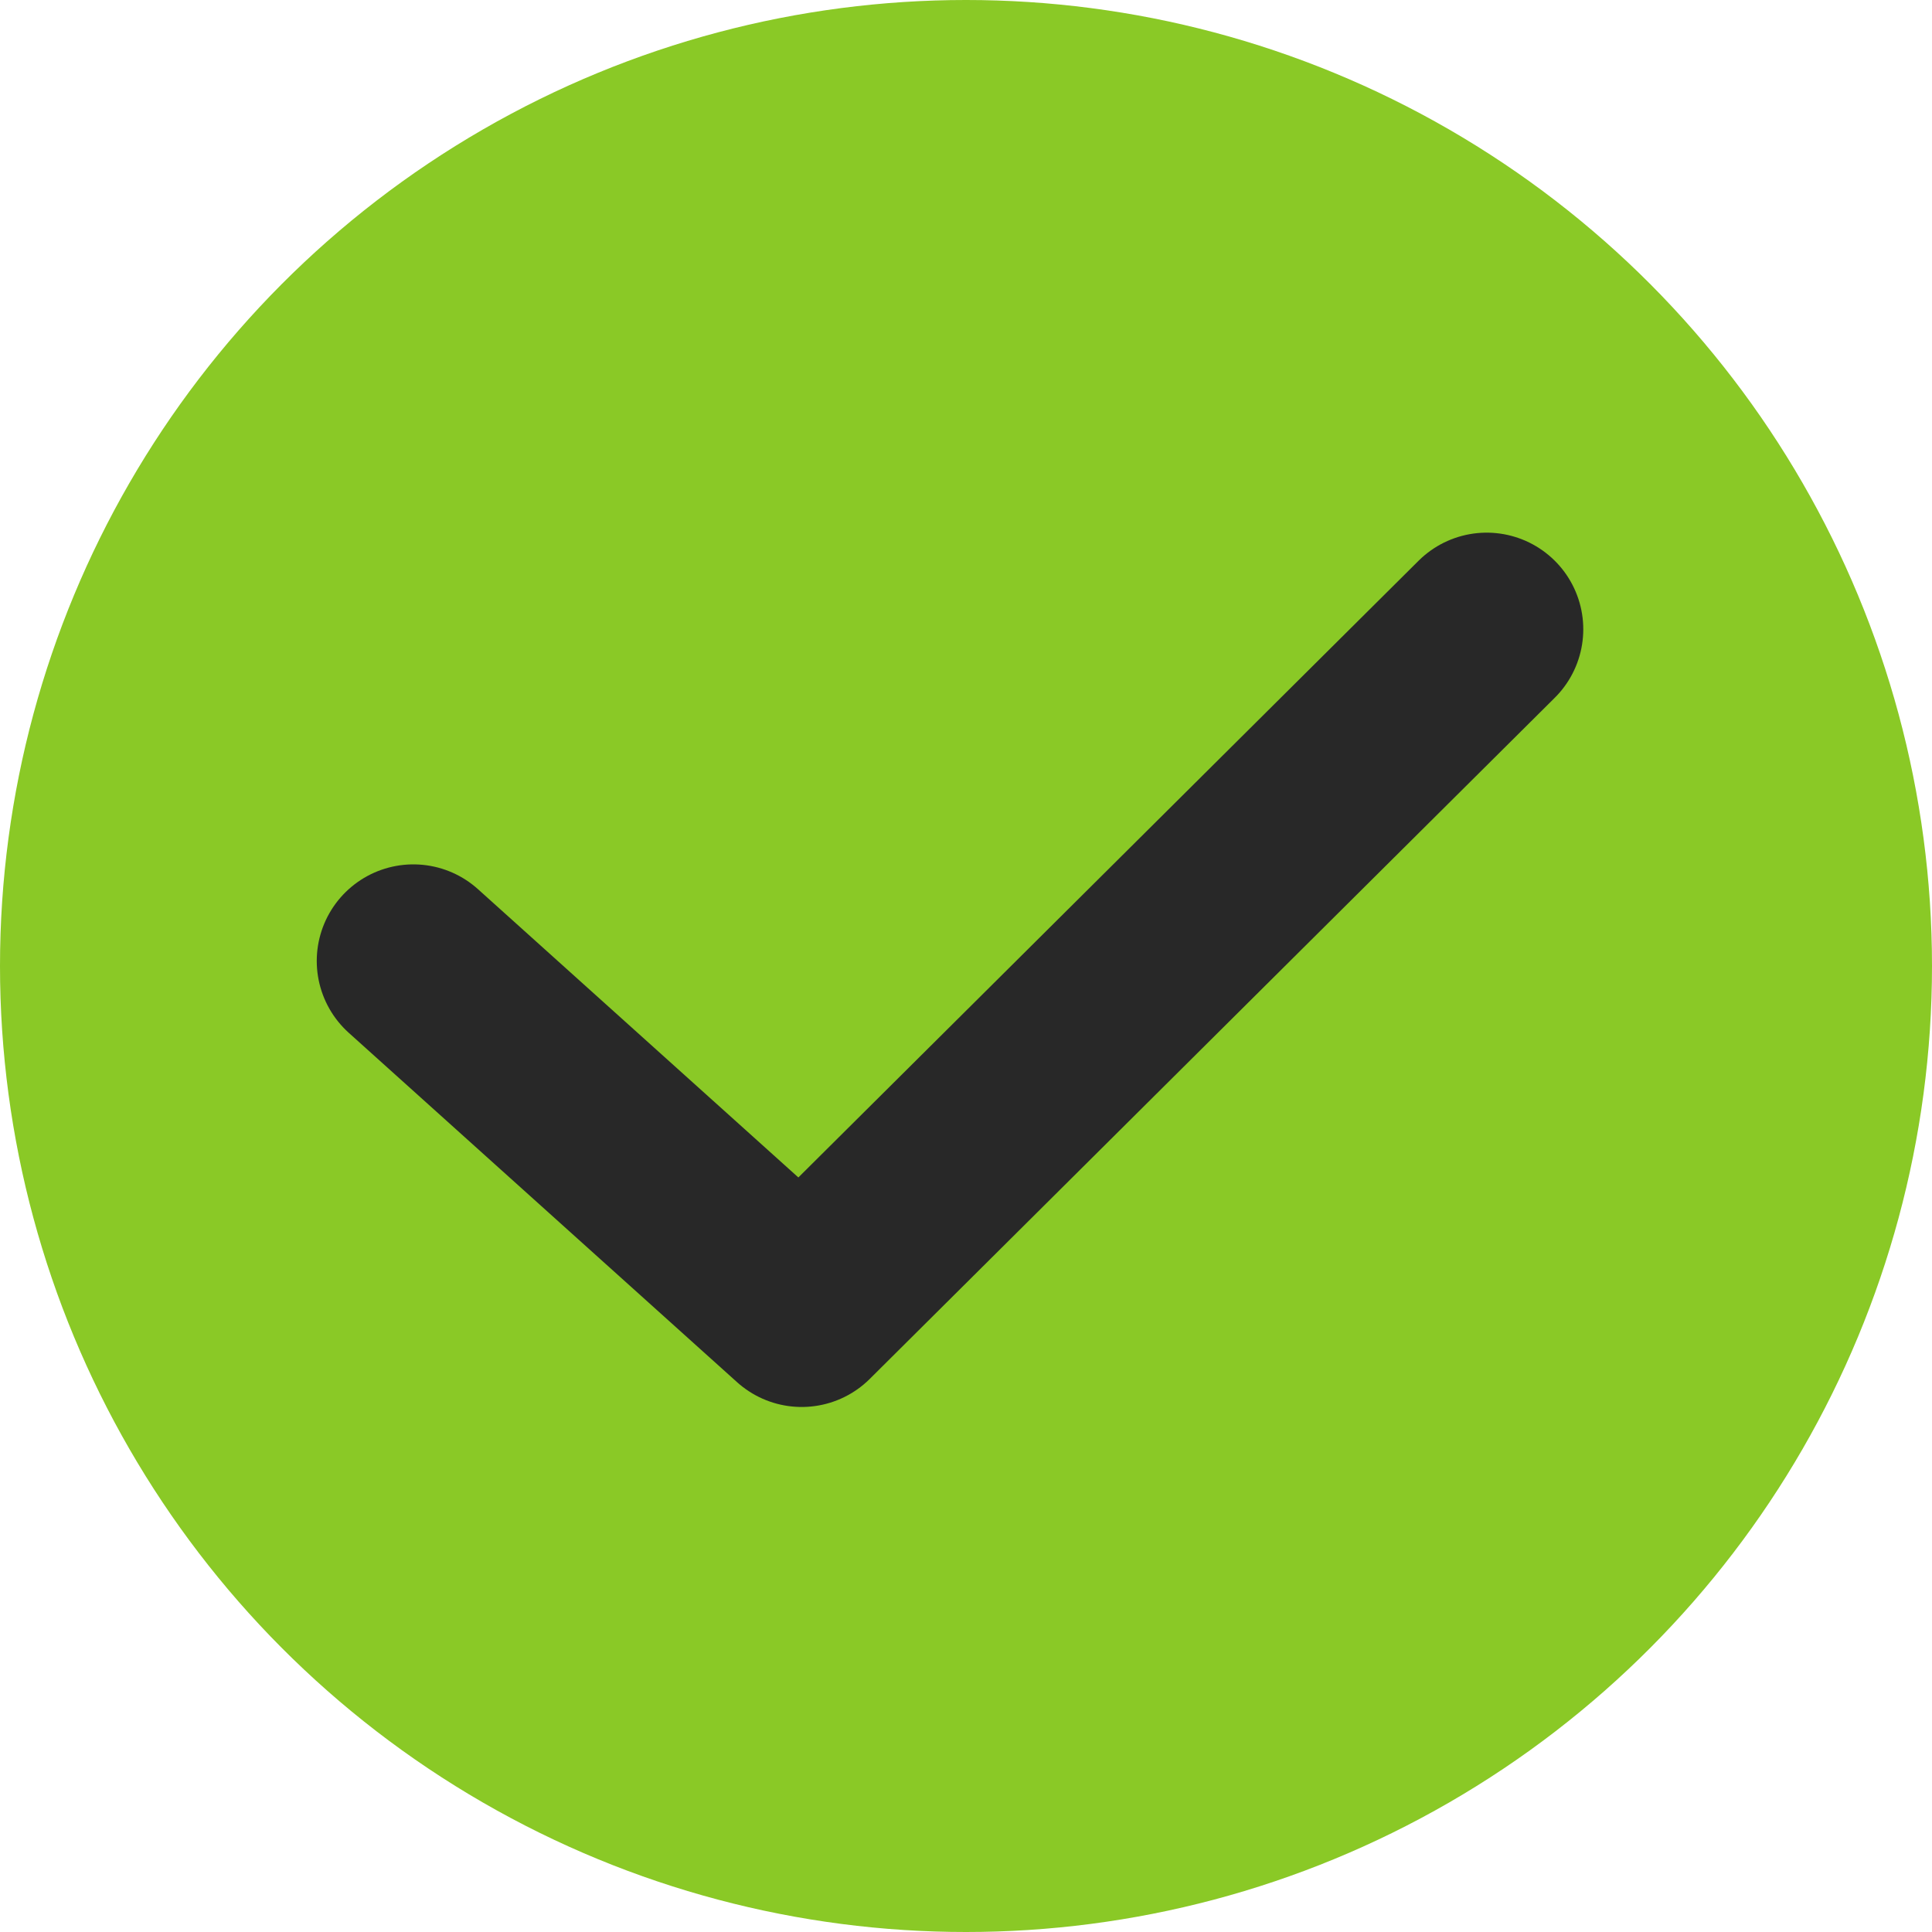
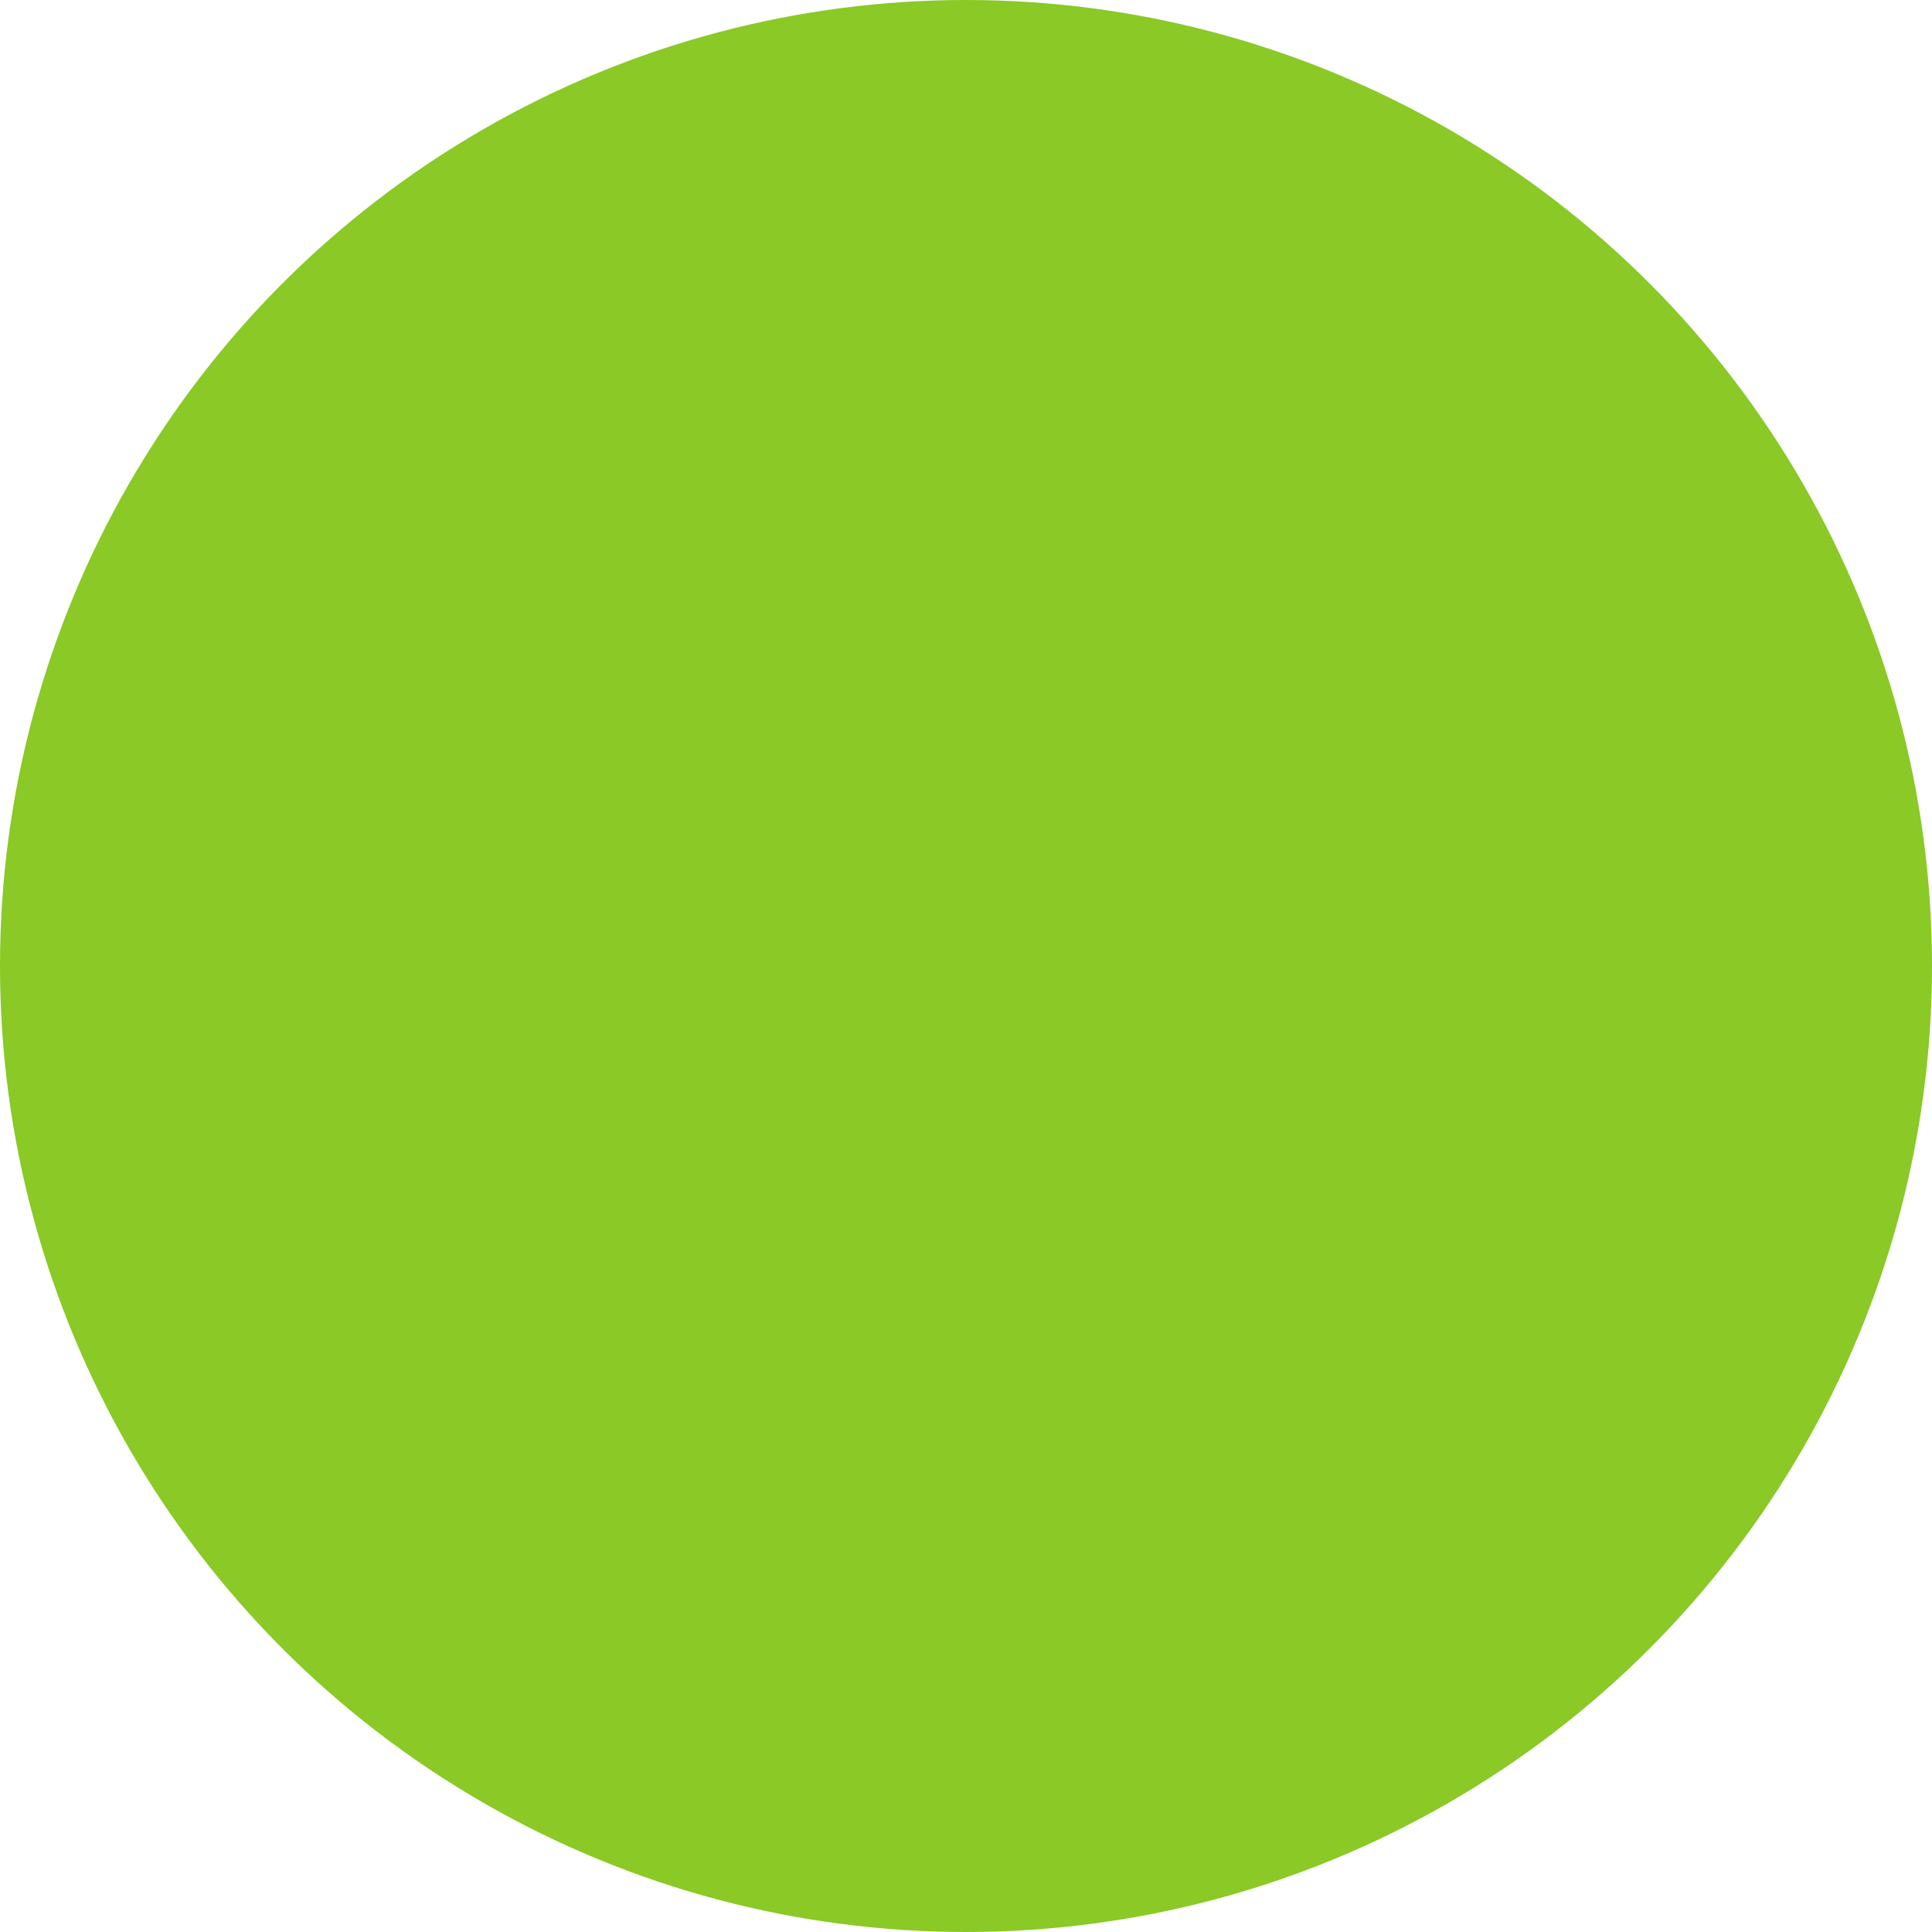
<svg xmlns="http://www.w3.org/2000/svg" width="20" height="20" viewBox="0 0 20 20" fill="none">
  <circle cx="10" cy="10" r="10" fill="#8AC926" />
-   <path d="M4.279 9.948L8.299 13.565L15.39 6.514" stroke="#282828" stroke-width="2" stroke-linecap="round" stroke-linejoin="round" />
</svg>